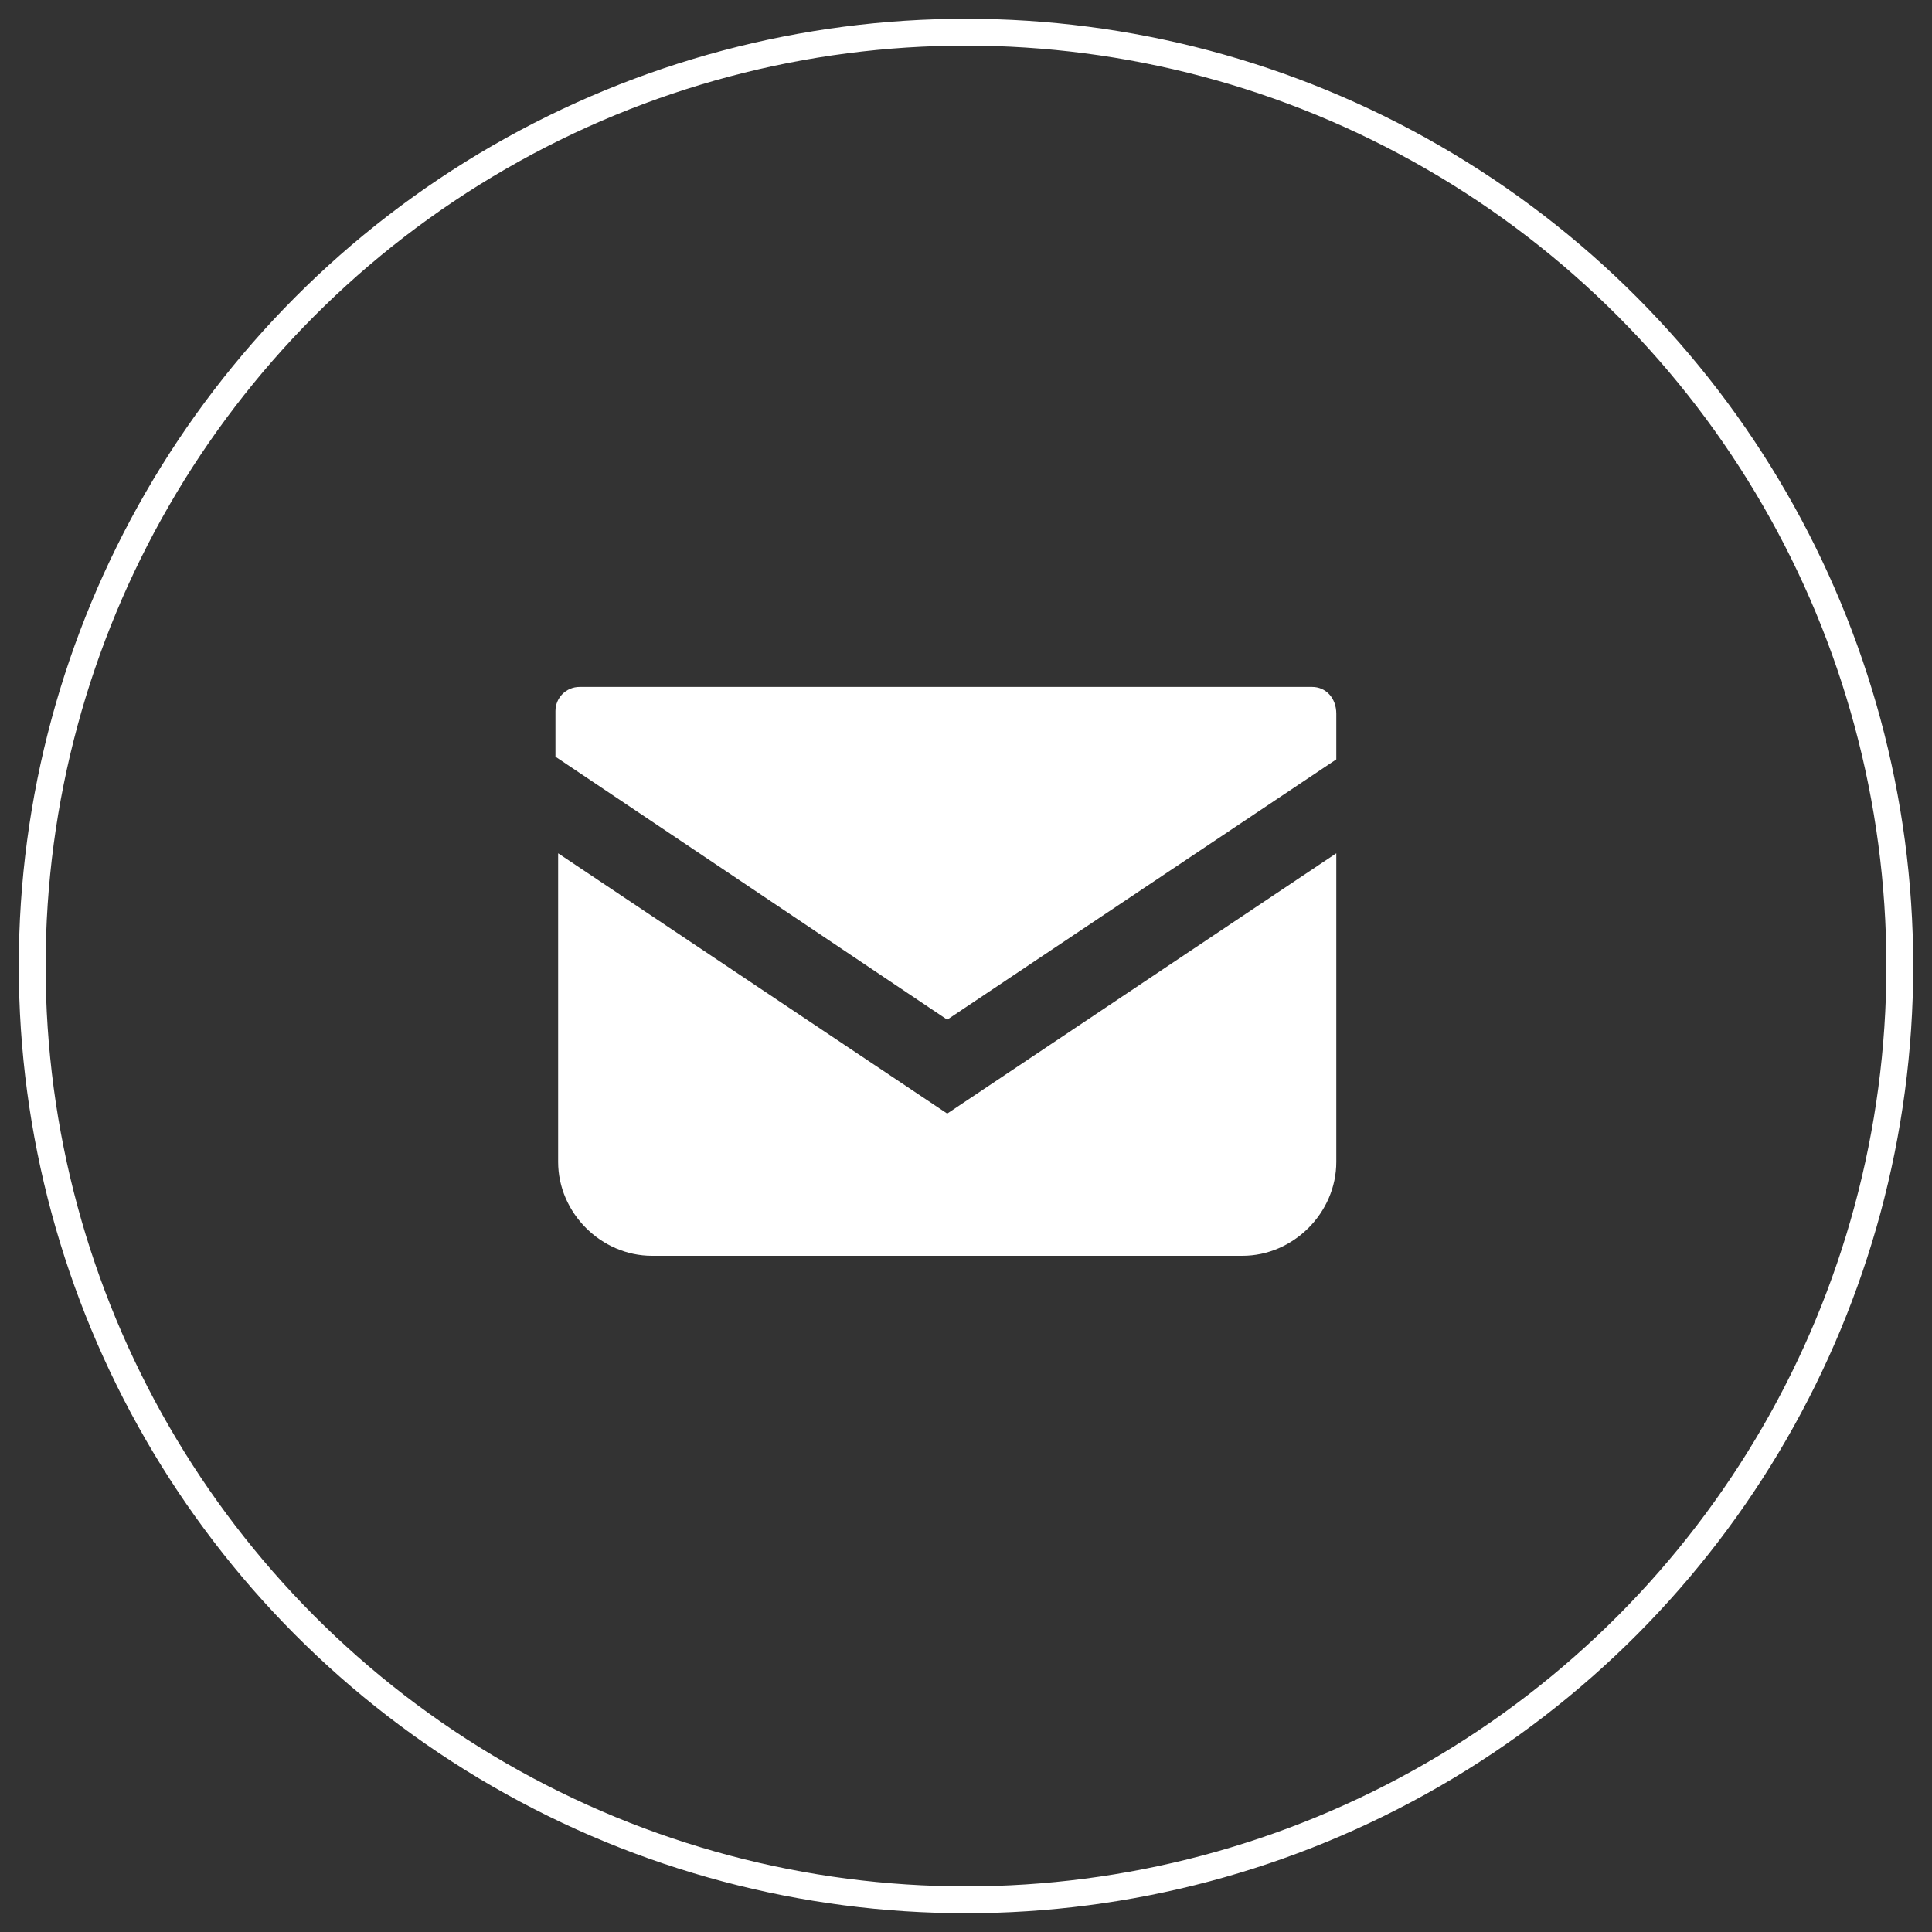
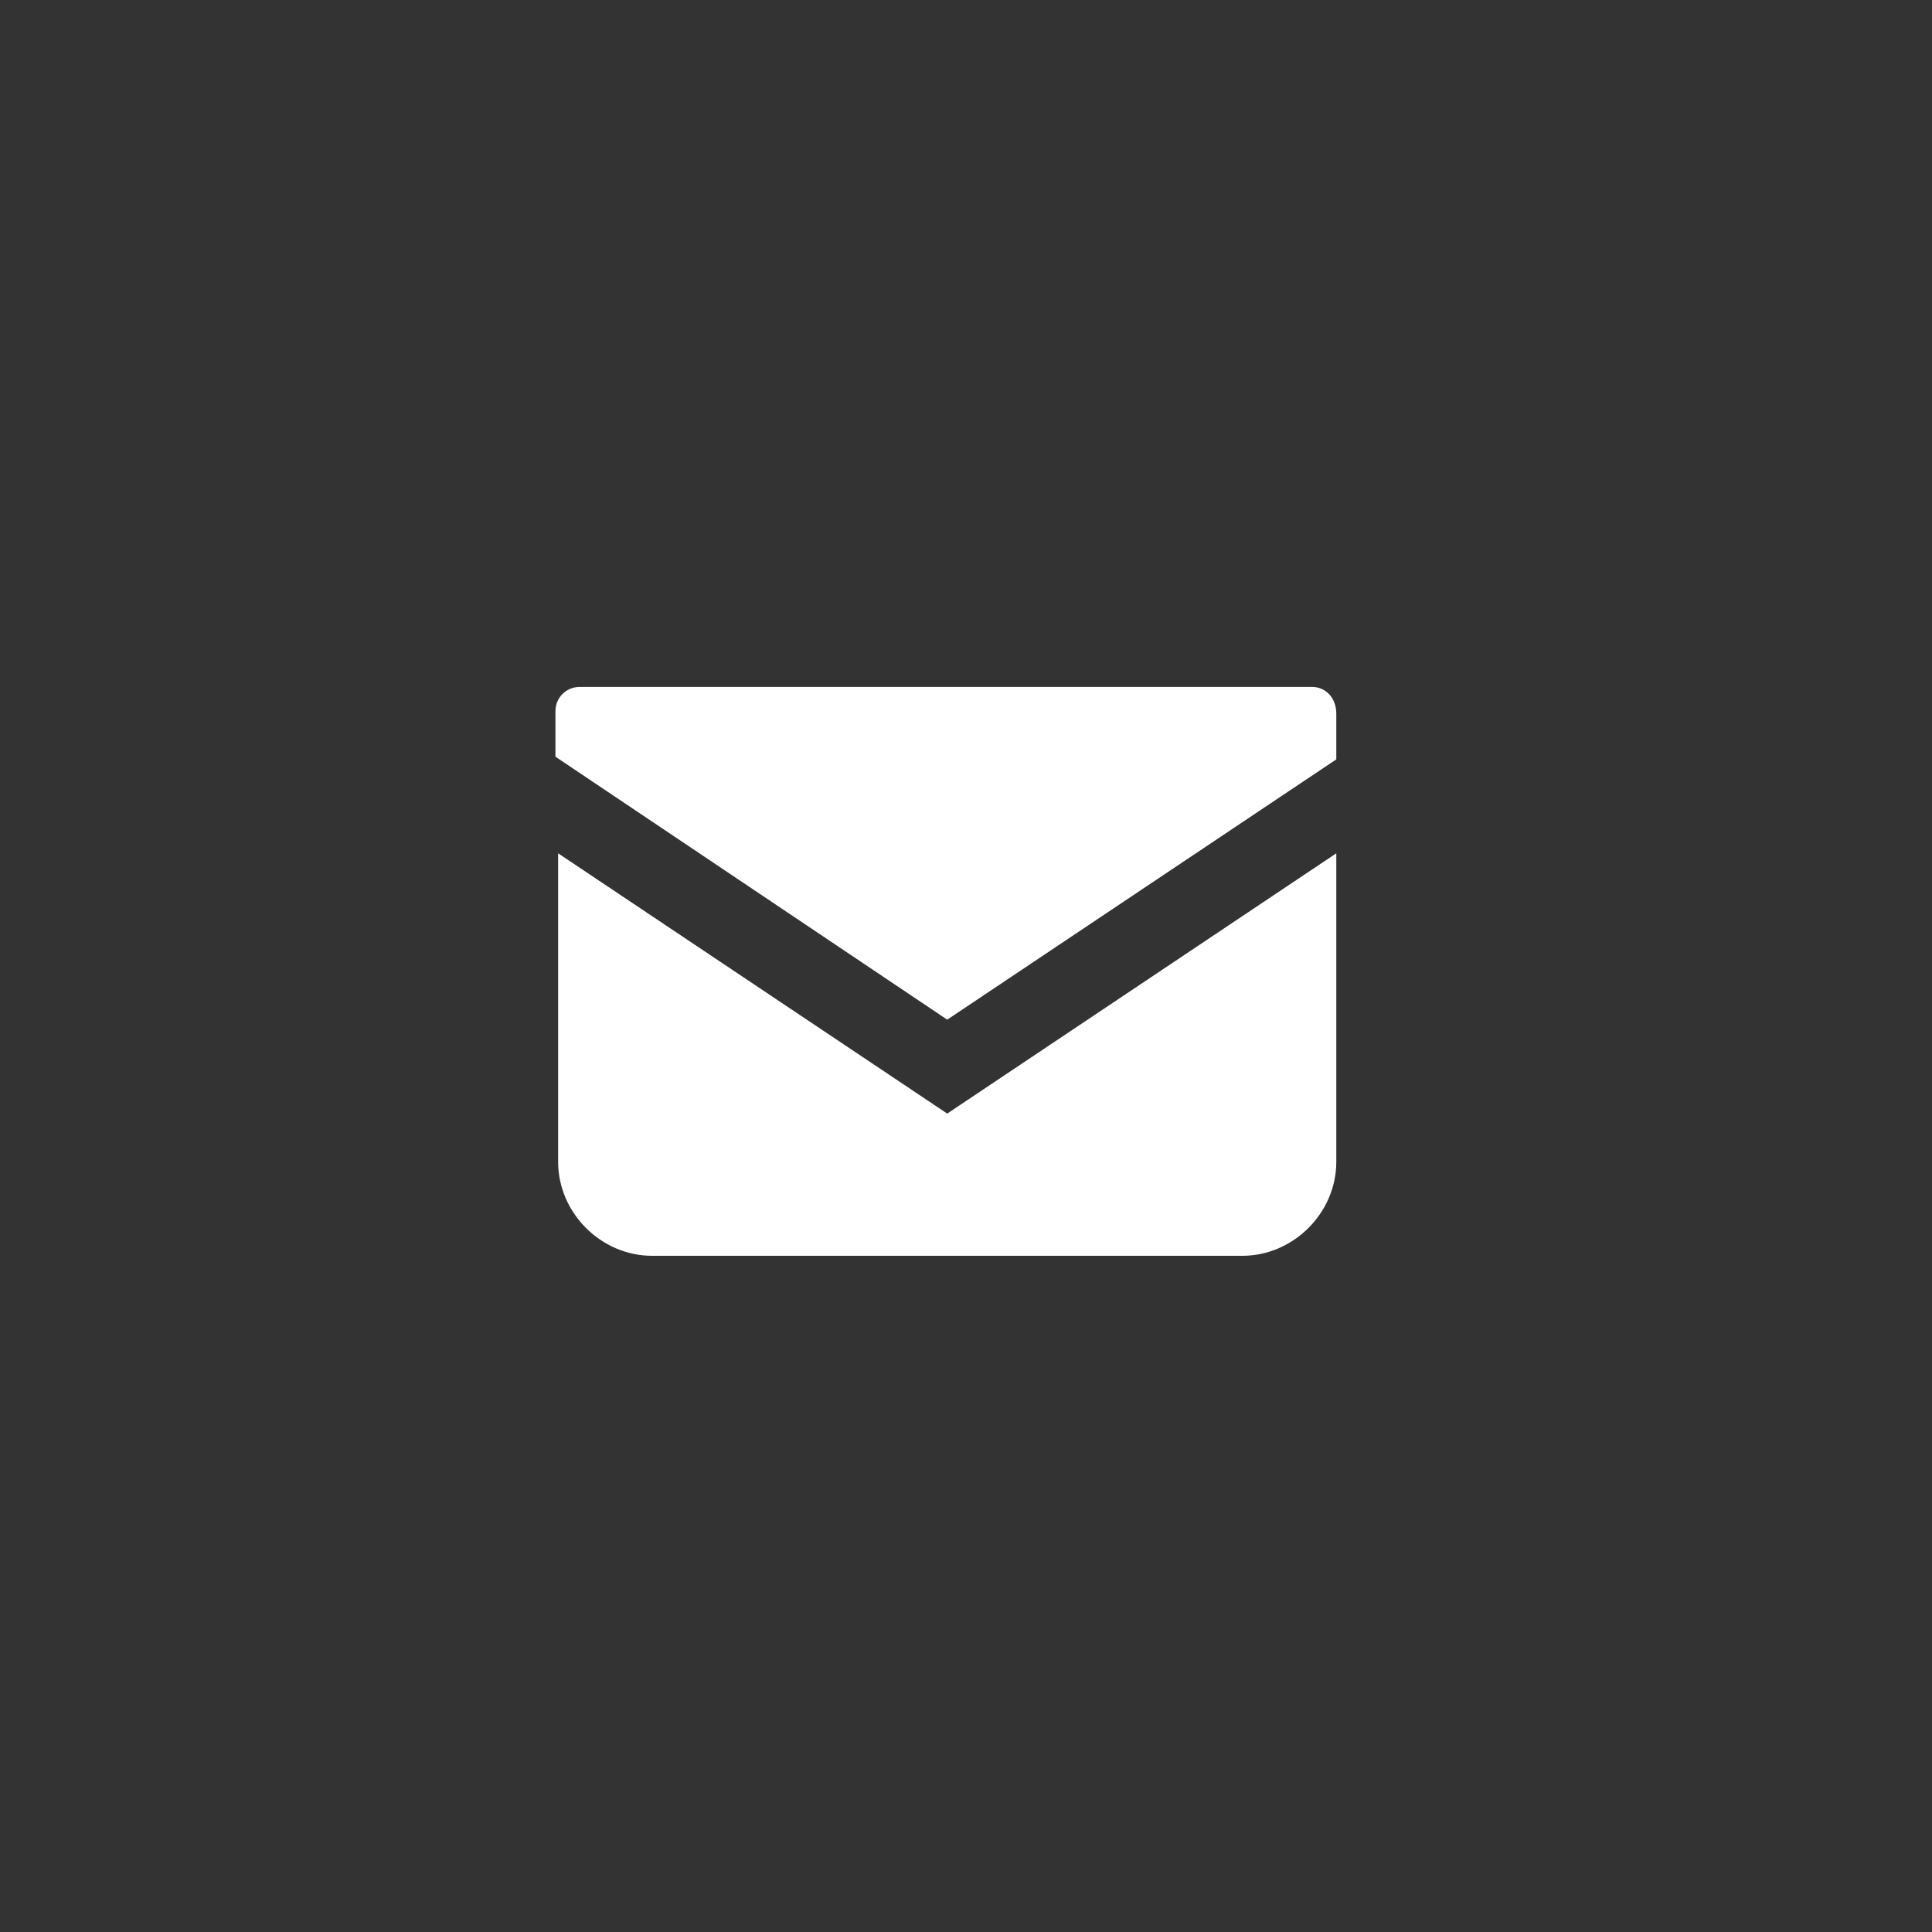
<svg xmlns="http://www.w3.org/2000/svg" version="1.1" id="レイヤー_1" x="0px" y="0px" width="72px" height="72px" viewBox="0 0 72 72" style="enable-background:new 0 0 72 72;" xml:space="preserve">
  <rect x="0" y="0" width="72" height="72" fill="#333333" stroke="none" />
  <style type="text/css">
	.st0{fill:none;stroke:#FFFFFF;stroke-miterlimit:10;}
	.st1{fill:#FFFFFF;}
</style>
  <g>
-     <circle class="st0" cx="36" cy="36" r="34.8" />
    <g>
      <path class="st1" d="M48.9,25.6H21.6c-0.5,0-0.9,0.4-0.9,0.9v1.7L35.3,38l14.5-9.7v-1.7C49.8,26,49.4,25.6,48.9,25.6z" />
      <path class="st1" d="M20.8,31.8v11.5c0,1.9,1.6,3.5,3.5,3.5h22c1.9,0,3.5-1.6,3.5-3.5V31.8l-14.5,9.7L20.8,31.8z" />
    </g>
  </g>
</svg>